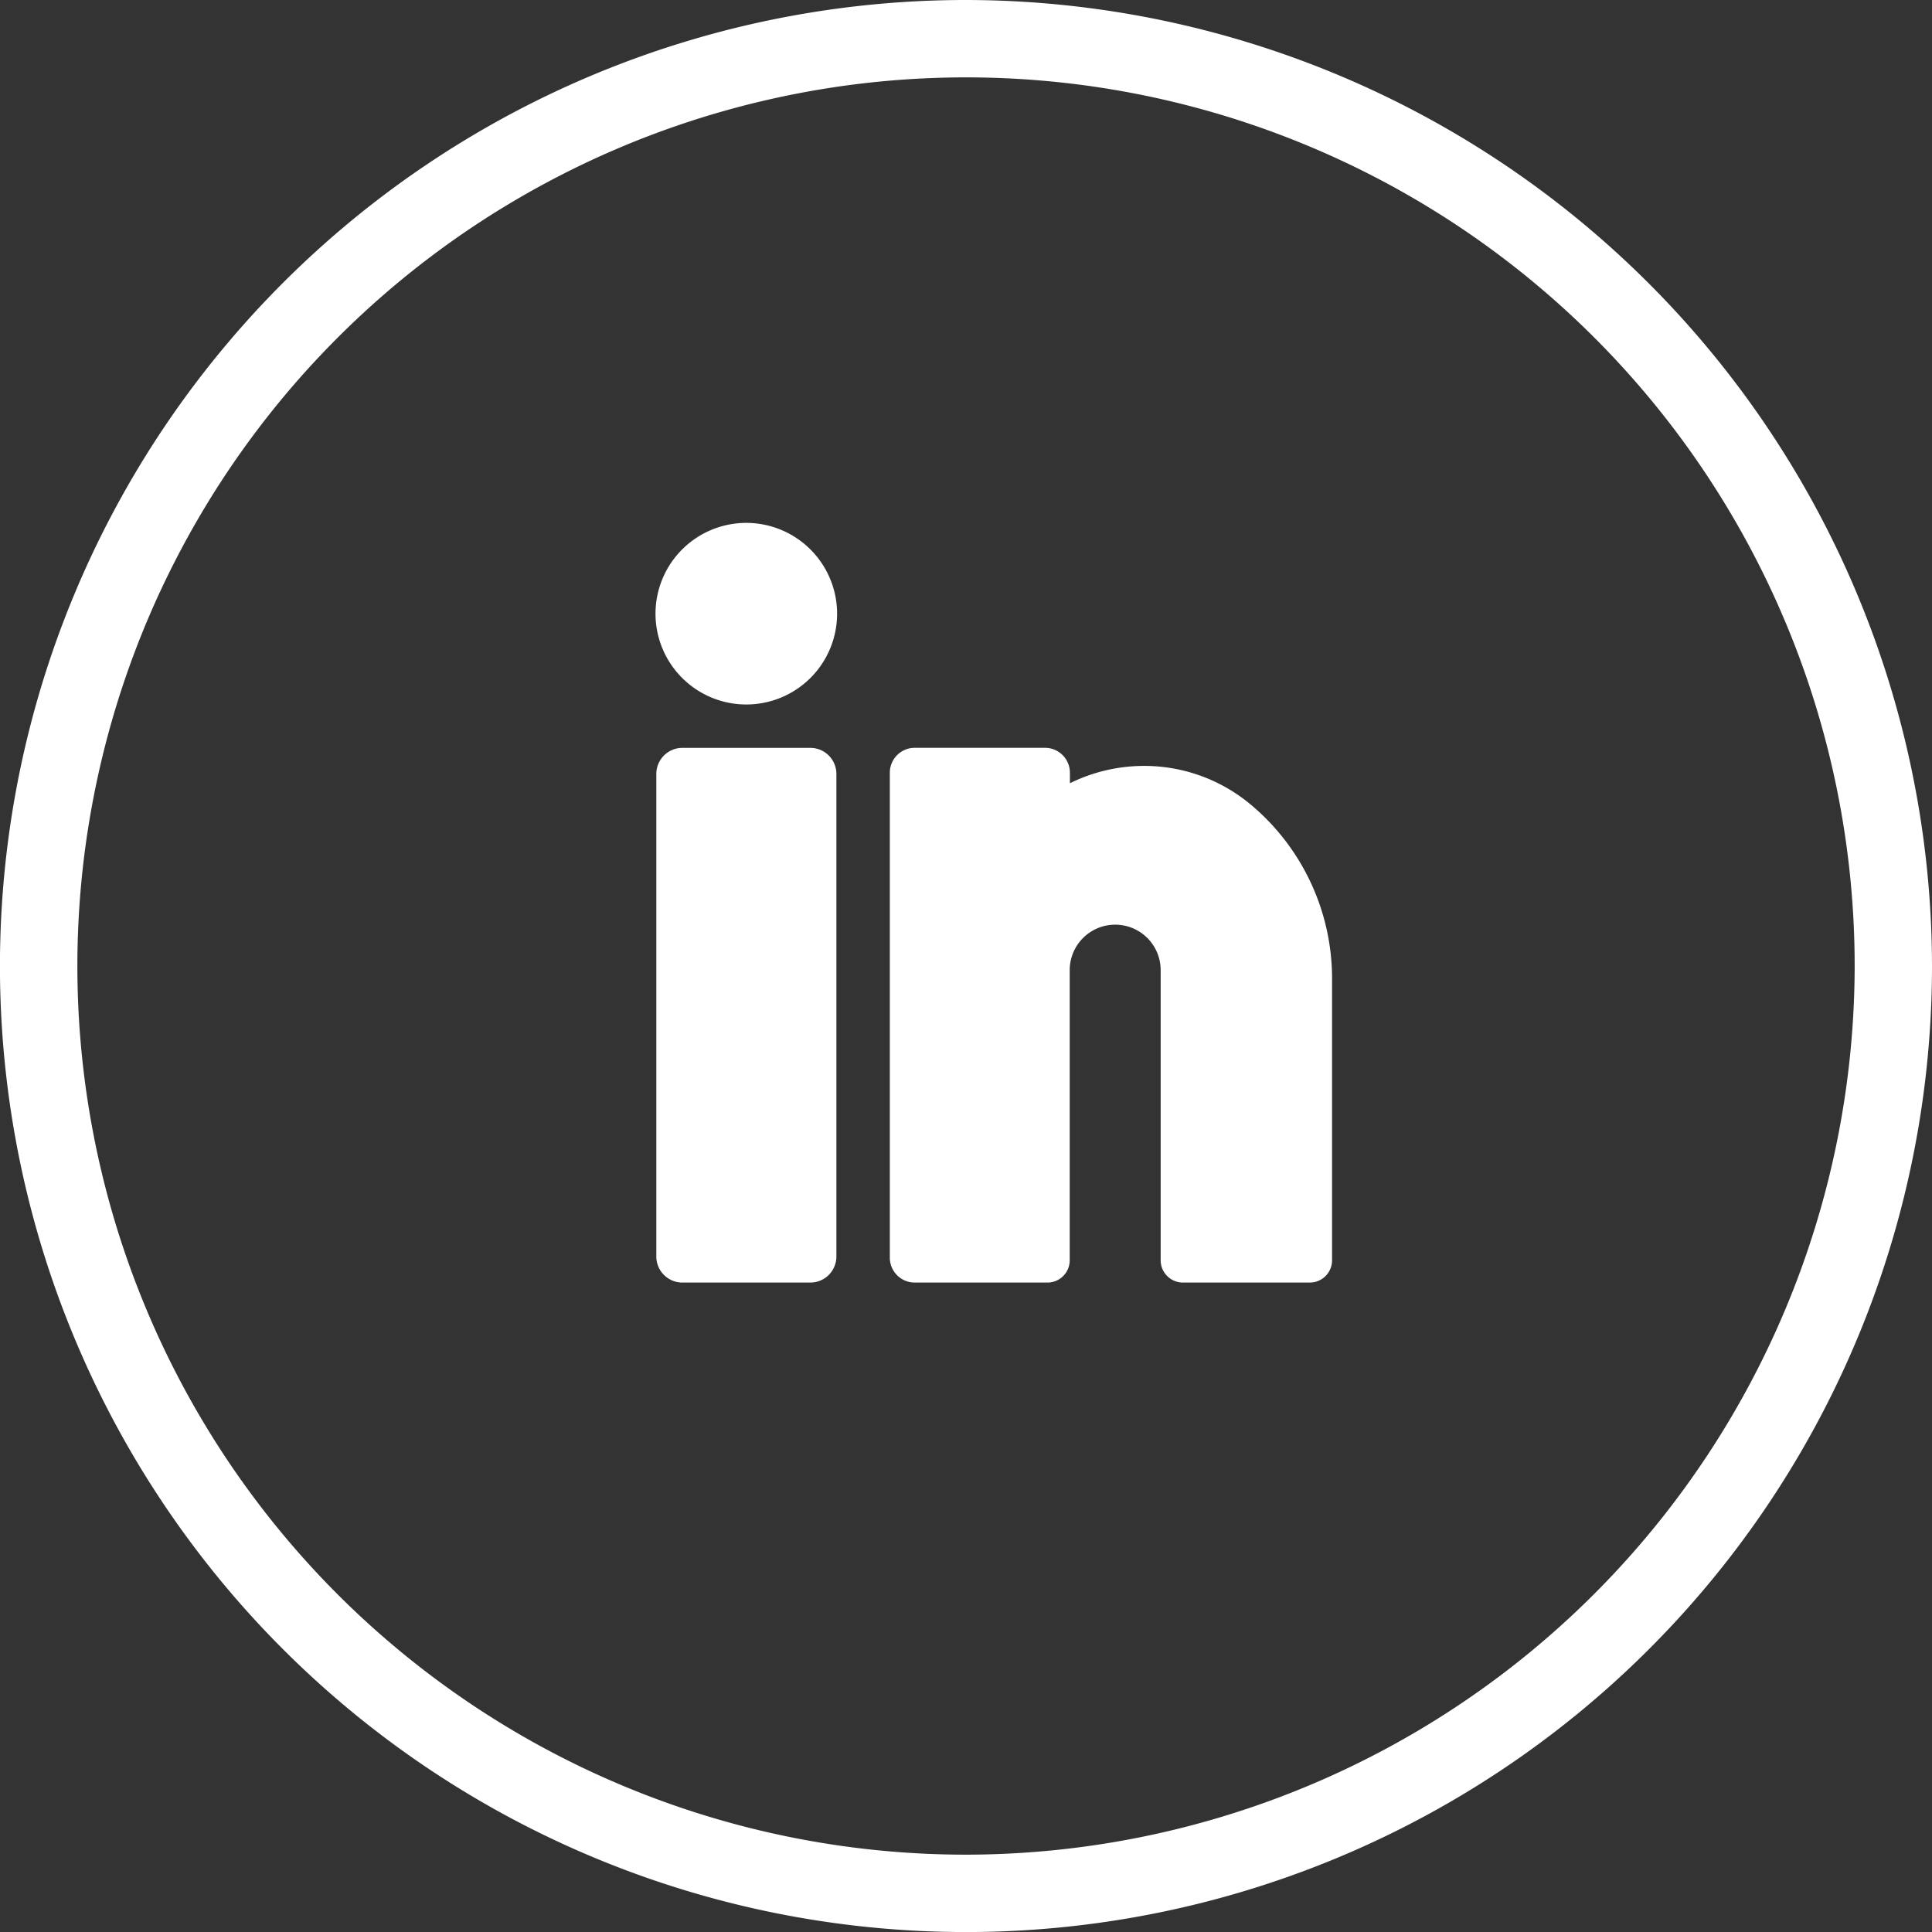
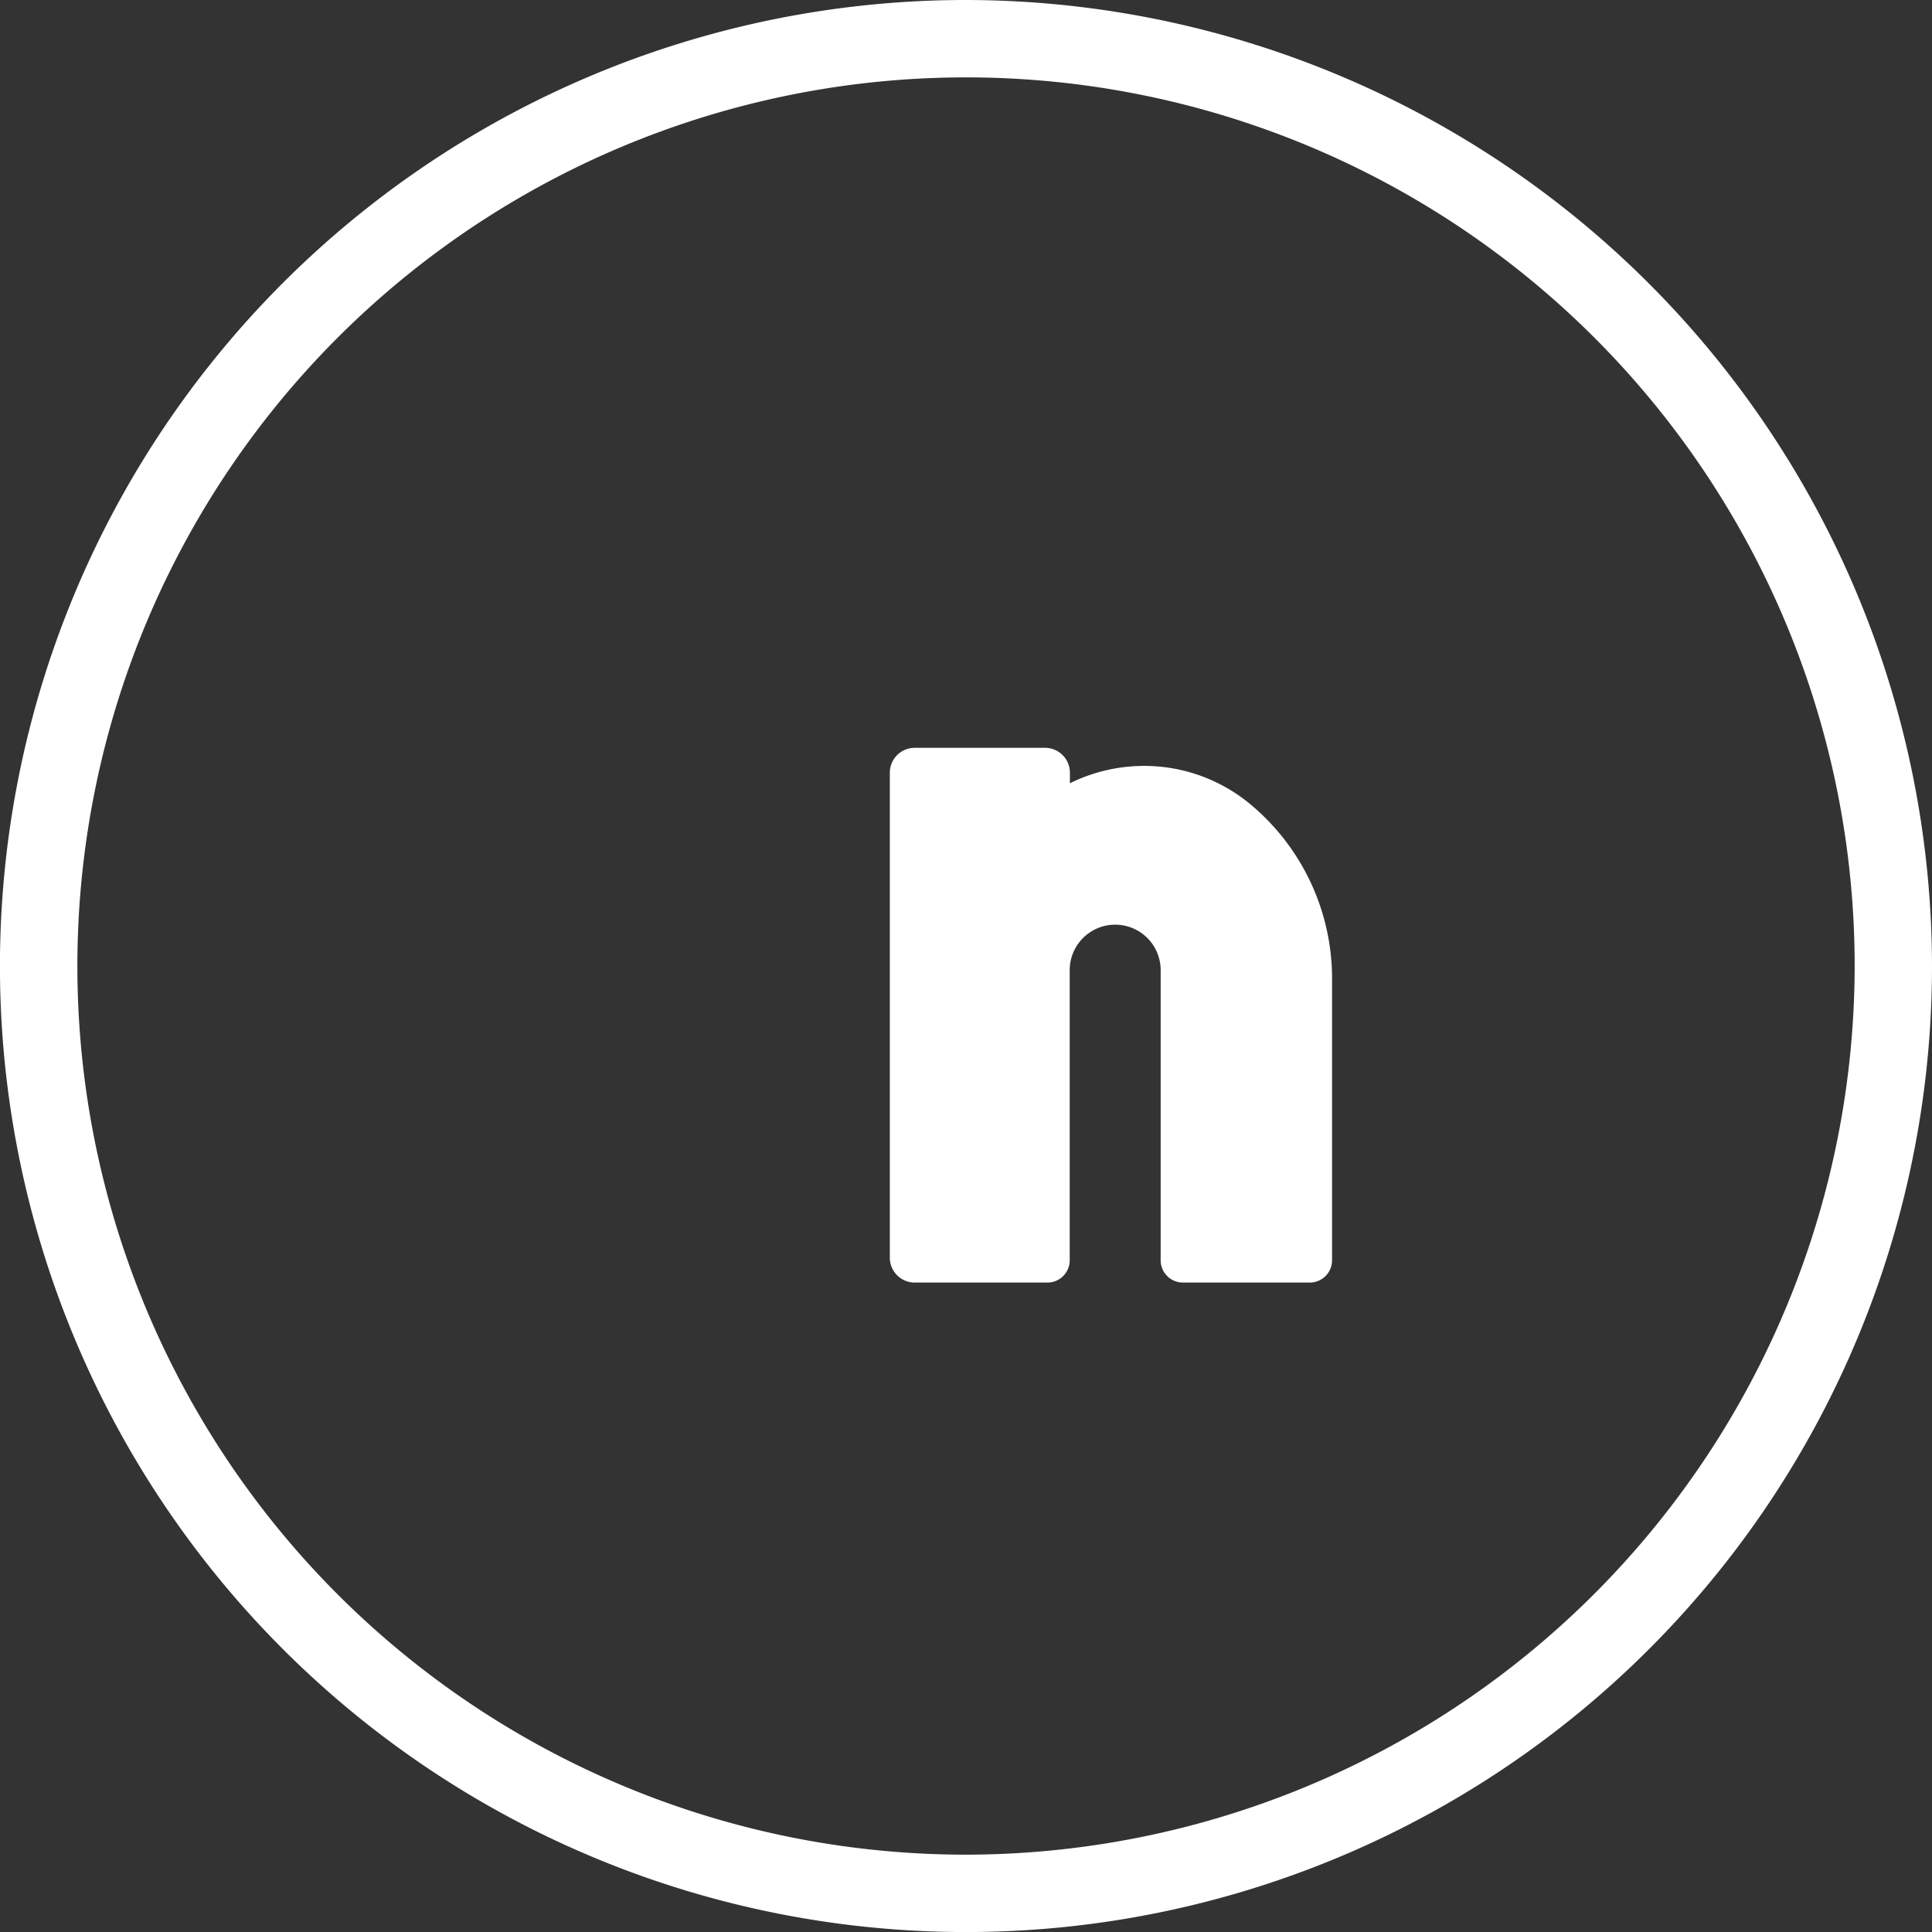
<svg xmlns="http://www.w3.org/2000/svg" id="Group_3632" data-name="Group 3632" width="40.747" height="40.747" viewBox="0 0 40.747 40.747">
  <rect x="0" y="0" width="40.747" height="40.747" fill="#333333" stroke="none" />
  <g id="Group_19" data-name="Group 19" transform="translate(13.825 11.028)">
    <g id="Group_18" data-name="Group 18" transform="translate(0 0)">
      <path id="Path_60" data-name="Path 60" d="M1278.918,537.758a3.5,3.5,0,0,0-2.31-.812,3.542,3.542,0,0,0-1.5.365v-.222a.525.525,0,0,0-.524-.525h-2.75a.525.525,0,0,0-.524.525v10.228a.525.525,0,0,0,.524.525h2.8a.47.47,0,0,0,.47-.47v-6.119a.959.959,0,1,1,1.918,0v6.119a.47.47,0,0,0,.47.47h2.675a.47.47,0,0,0,.47-.47V541.44A4.783,4.783,0,0,0,1278.918,537.758Z" transform="translate(-1266.368 -531.82)" fill="#fff" />
-       <path id="Path_61" data-name="Path 61" d="M1191.94,536.563h-2.7a.55.55,0,0,0-.549.549v10.179a.55.55,0,0,0,.549.549h2.7a.55.55,0,0,0,.549-.549V537.112A.55.55,0,0,0,1191.94,536.563Z" transform="translate(-1188.674 -531.818)" fill="#fff" />
-       <path id="Path_62" data-name="Path 62" d="M1190.343,456.96a1.915,1.915,0,1,0,1.915,1.915A1.917,1.917,0,0,0,1190.343,456.96Z" transform="translate(-1188.428 -456.96)" fill="#fff" />
    </g>
  </g>
  <path id="Path_54" data-name="Path 54" d="M280.15,55.579a20.374,20.374,0,1,0,20.373,20.373A20.4,20.4,0,0,0,280.15,55.579Zm0,39.116a18.742,18.742,0,1,1,18.742-18.742A18.764,18.764,0,0,1,280.15,94.695Z" transform="translate(-259.776 -55.579)" fill="#fff" />
</svg>